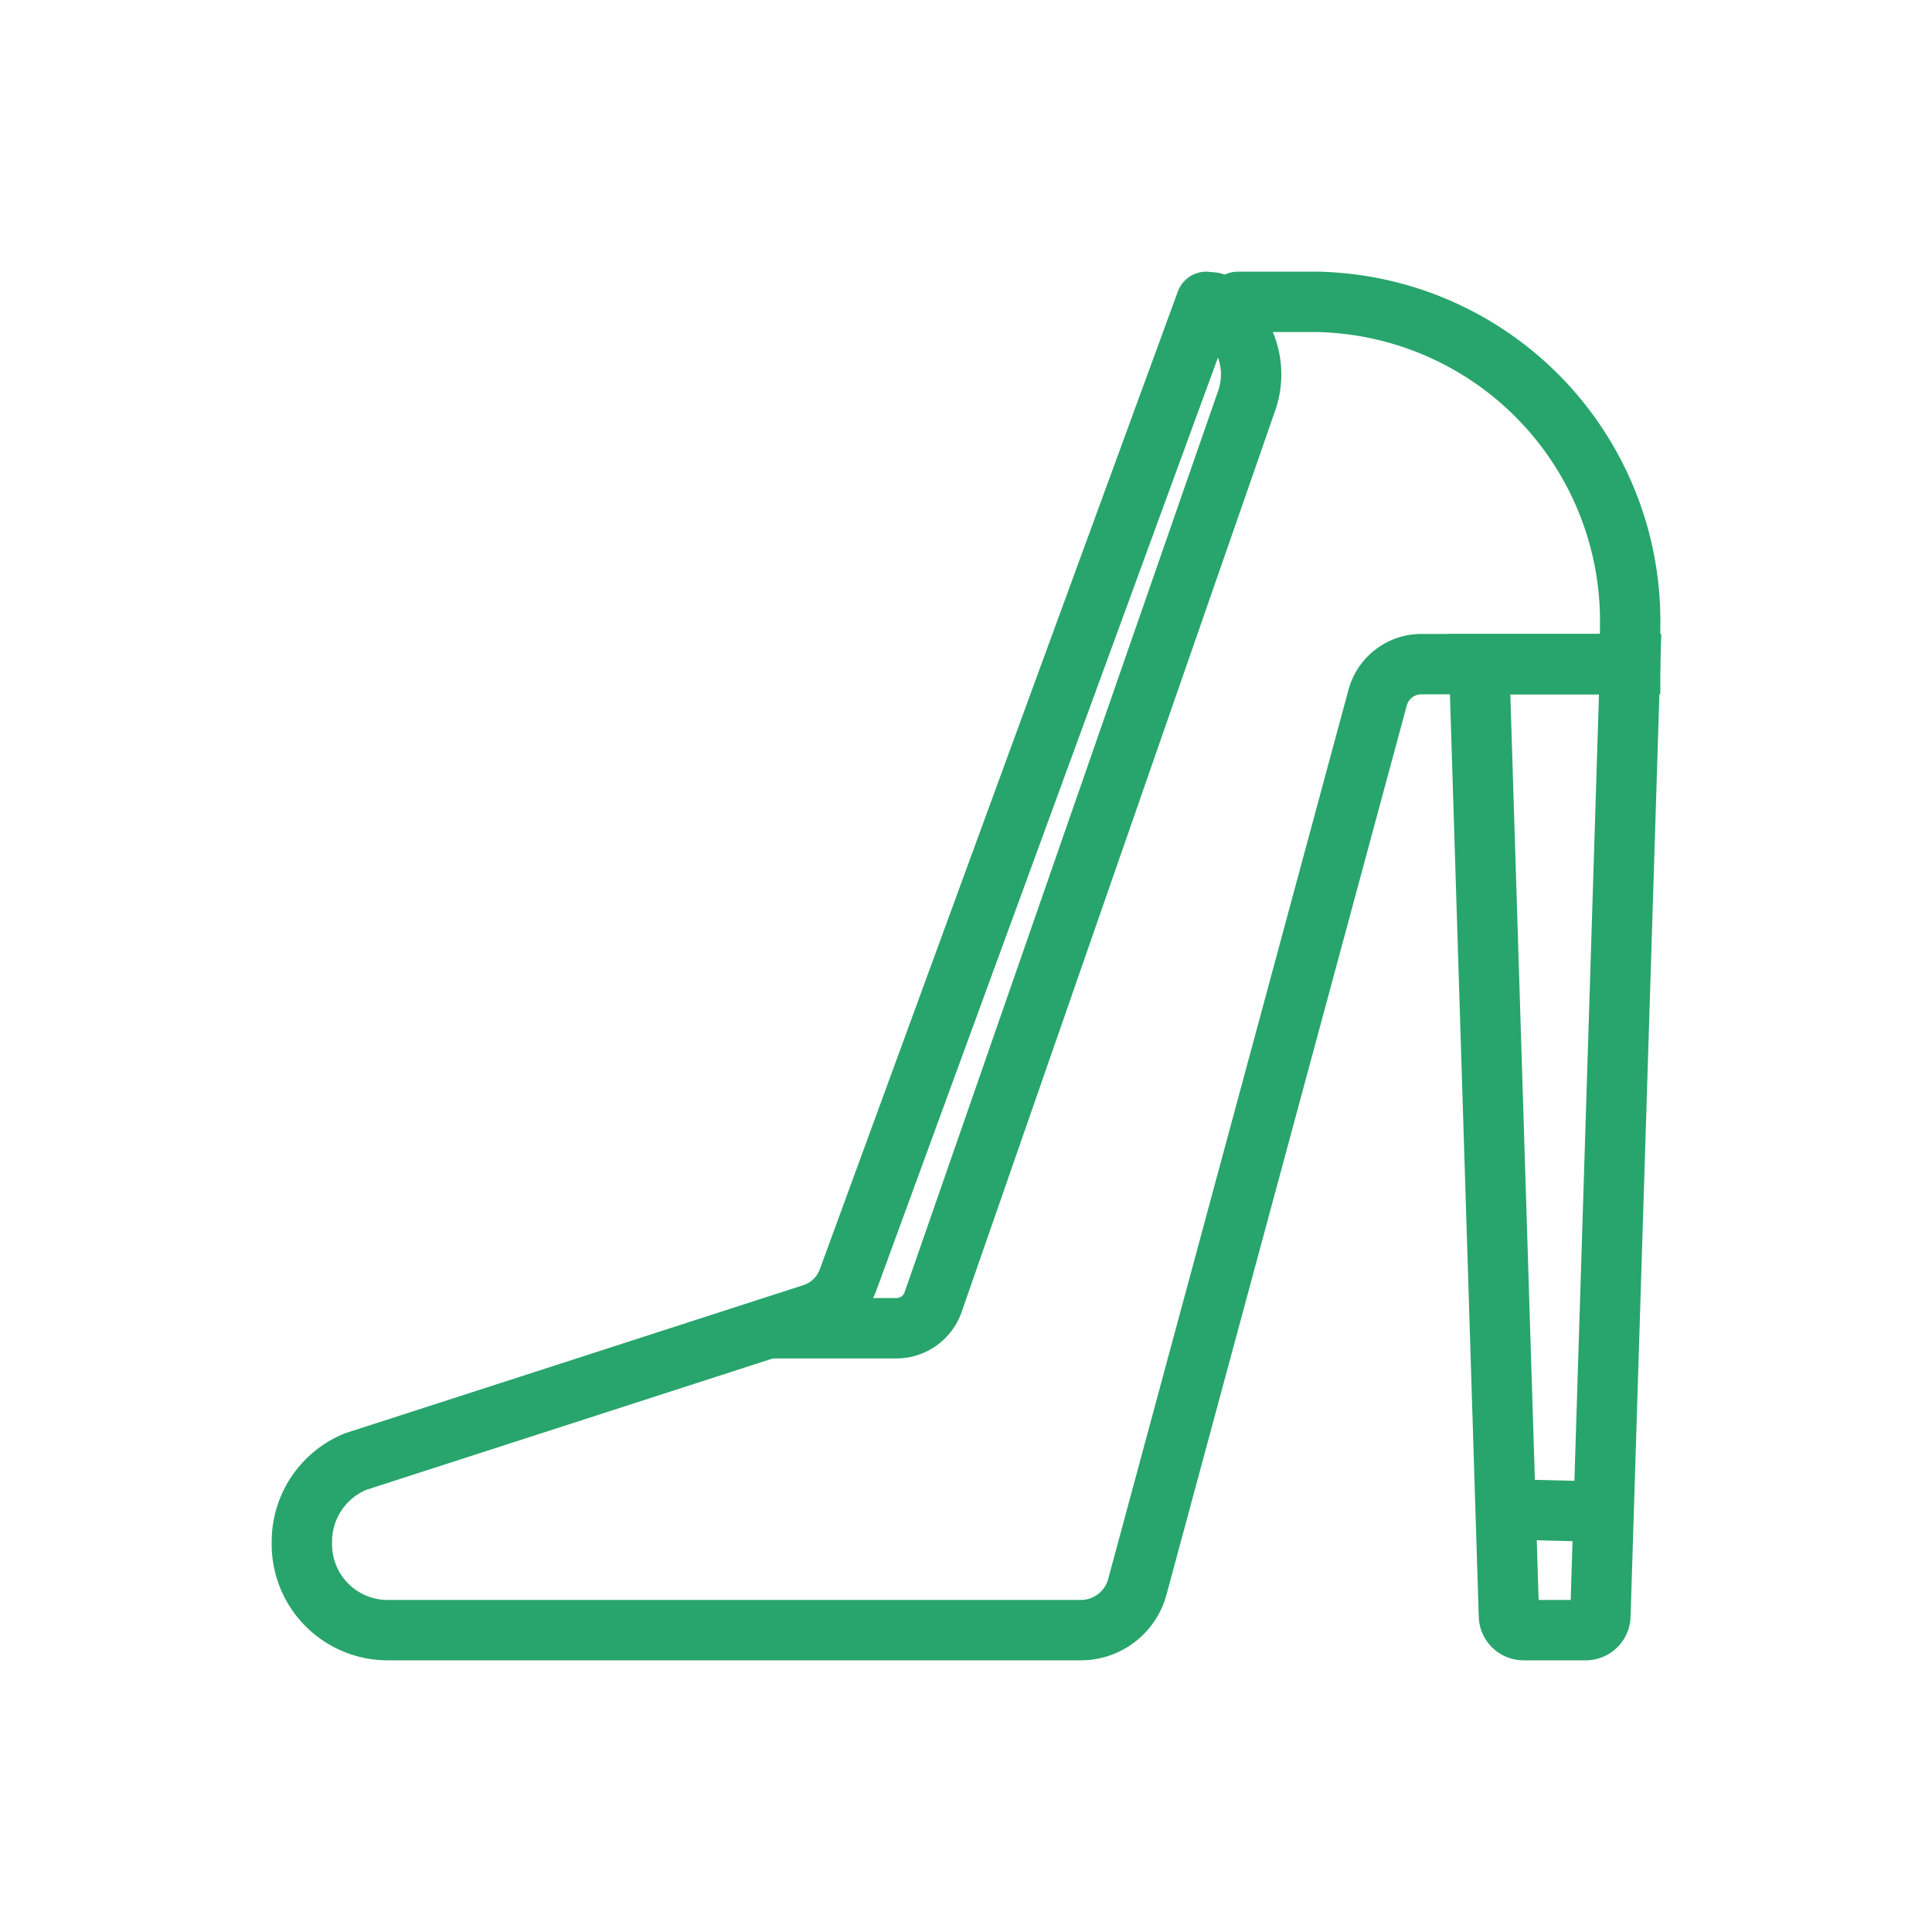
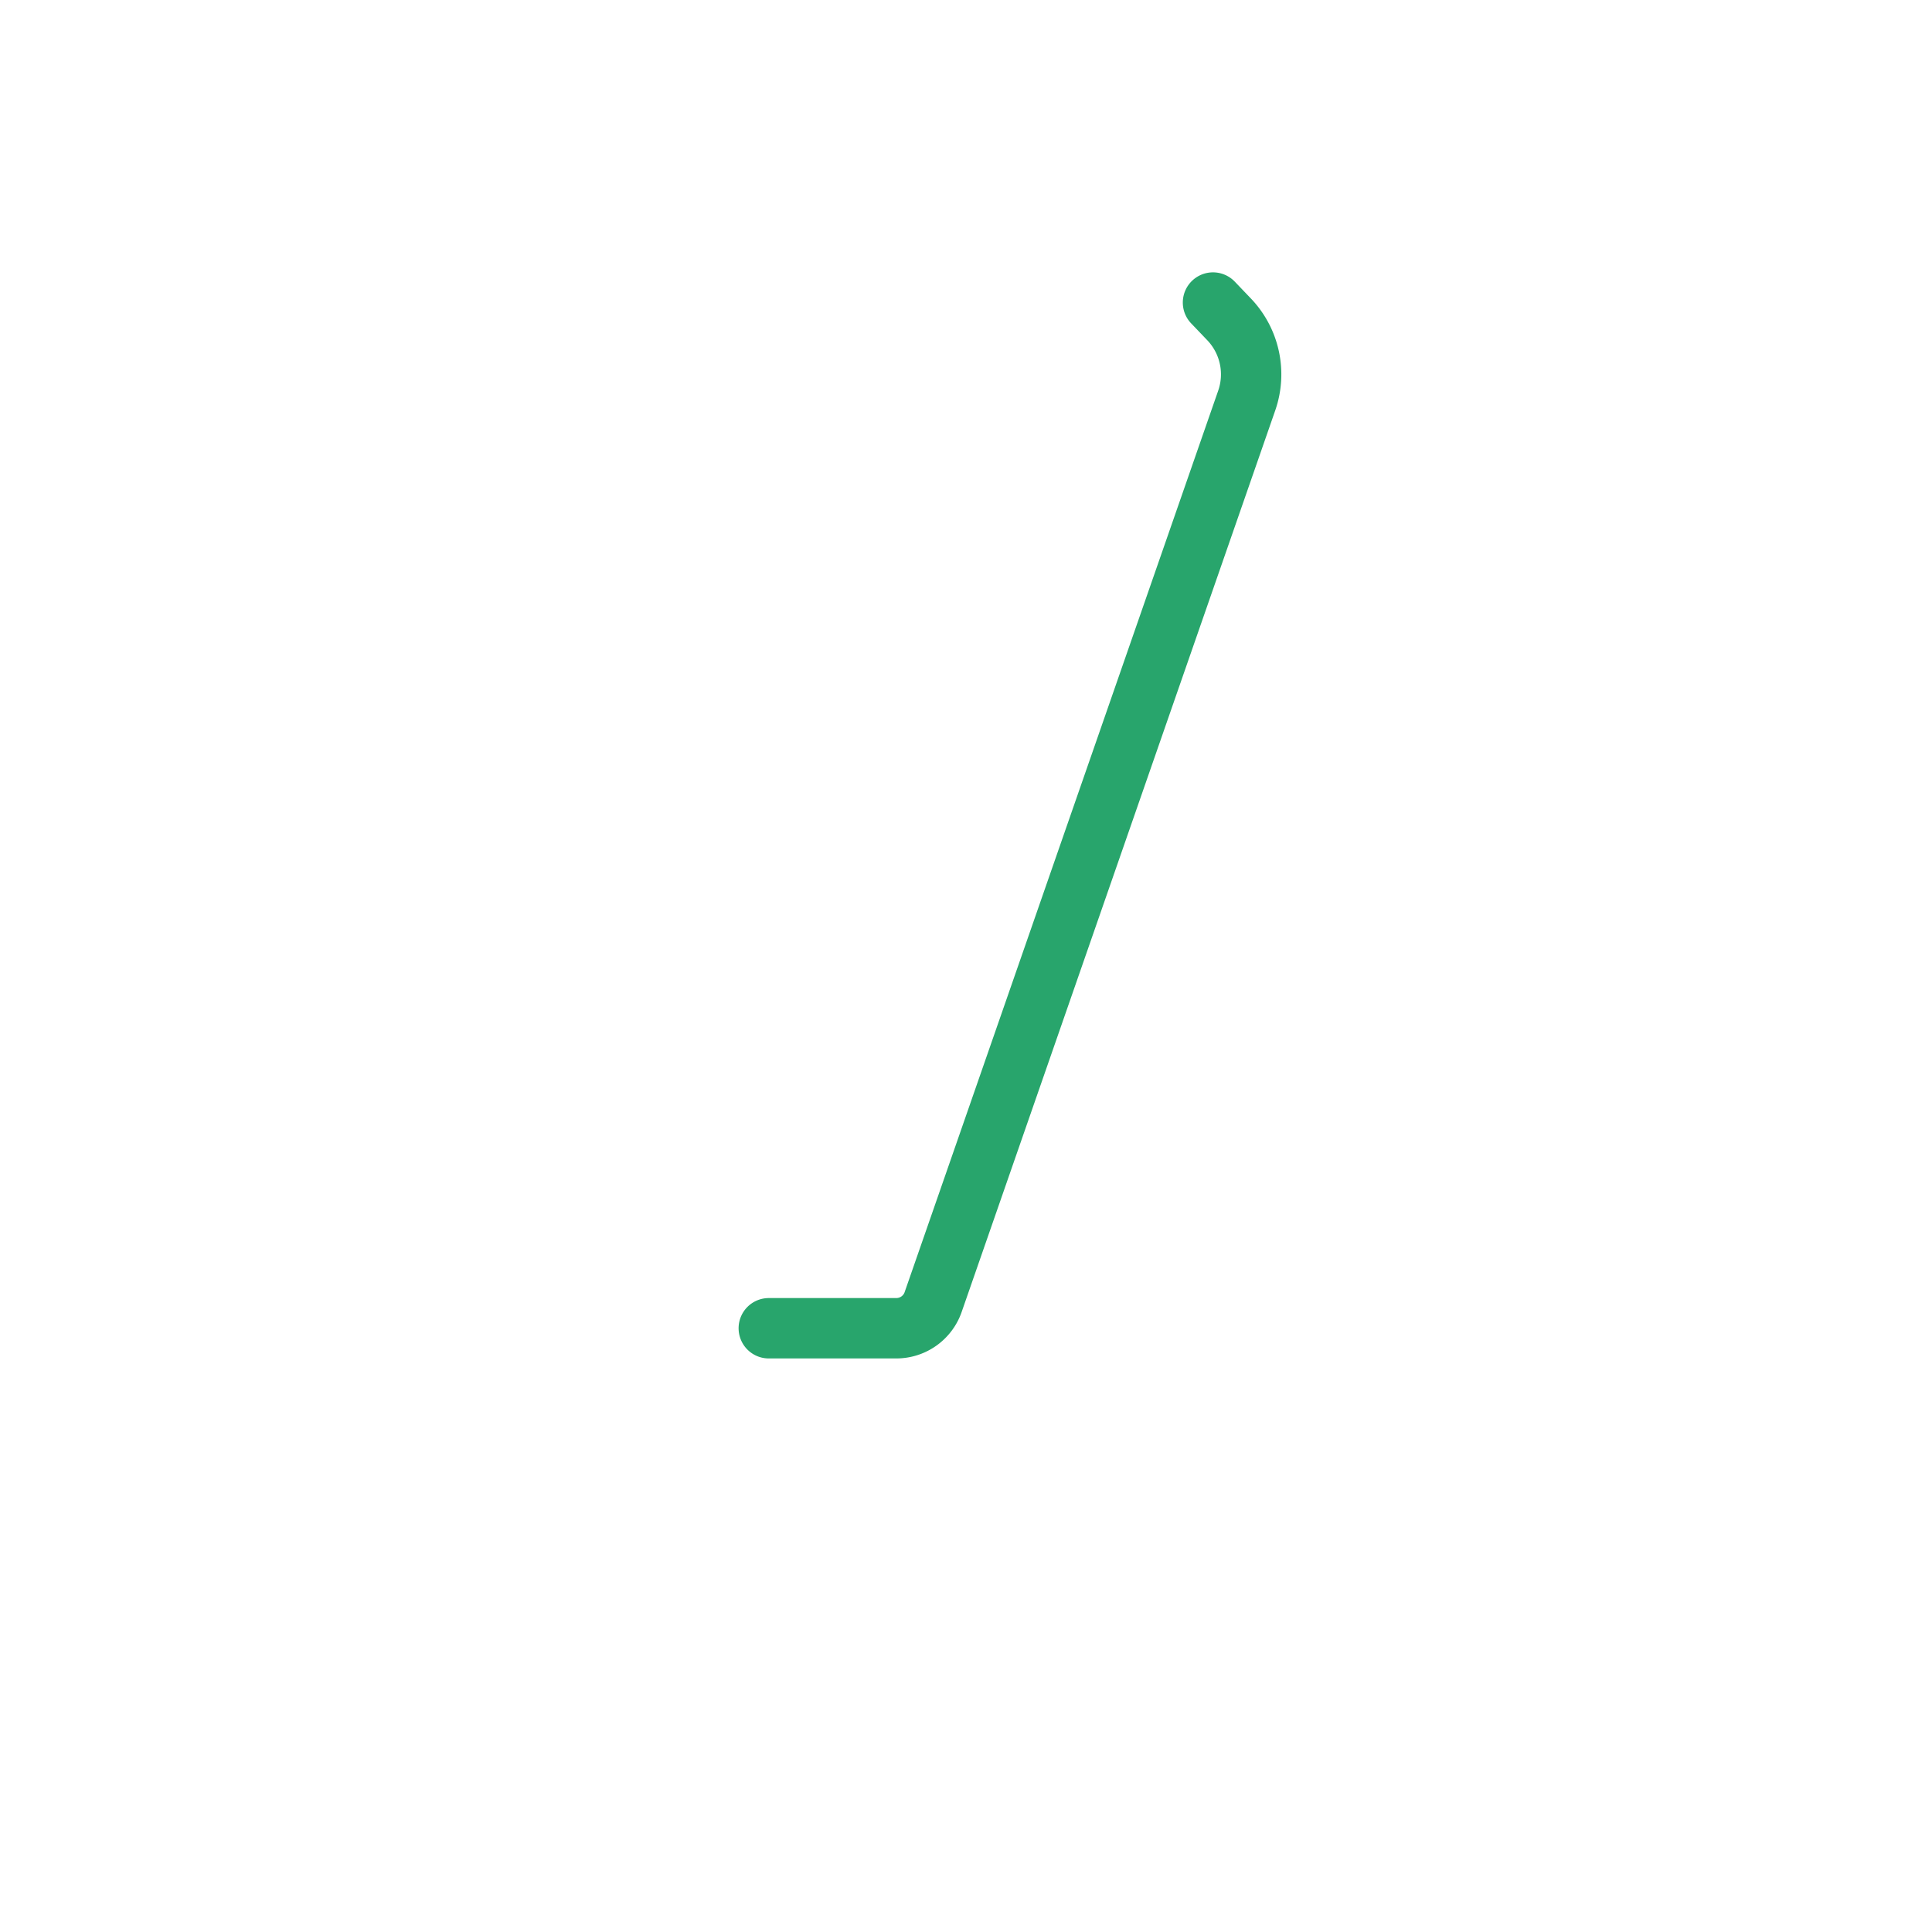
<svg xmlns="http://www.w3.org/2000/svg" data-name="Layer 1" viewBox="0 0 64 64">
  <path d="m40.182 10.022.548.573a2.638 2.638 0 0 1 .568 2.677l-10.38 29.842a1.292 1.292 0 0 1-1.21.886h-4.241" fill="none" stroke="#28a56c" stroke-linecap="round" stroke-miterlimit="10" stroke-width="2px" class="stroke-000000" />
-   <path d="M41 10h2.658A10.579 10.579 0 0 1 54 20.8V22h-6.934a1.505 1.505 0 0 0-1.438 1.138l-7.945 29.4A1.939 1.939 0 0 1 35.83 54H12.78A2.844 2.844 0 0 1 10 51.1h0a2.862 2.862 0 0 1 1.78-2.683l15.16-4.9a1.857 1.857 0 0 0 1.16-1.137L39.957 10" fill="none" stroke="#28a56c" stroke-linecap="round" stroke-miterlimit="10" stroke-width="2px" class="stroke-000000" />
-   <path d="M52.53 54h-2.06a.485.485 0 0 1-.485-.47L49 22h5l-.985 31.53a.485.485 0 0 1-.485.47ZM50 50l3.094.078" fill="none" stroke="#28a56c" stroke-linecap="round" stroke-miterlimit="10" stroke-width="2px" class="stroke-000000" />
</svg>